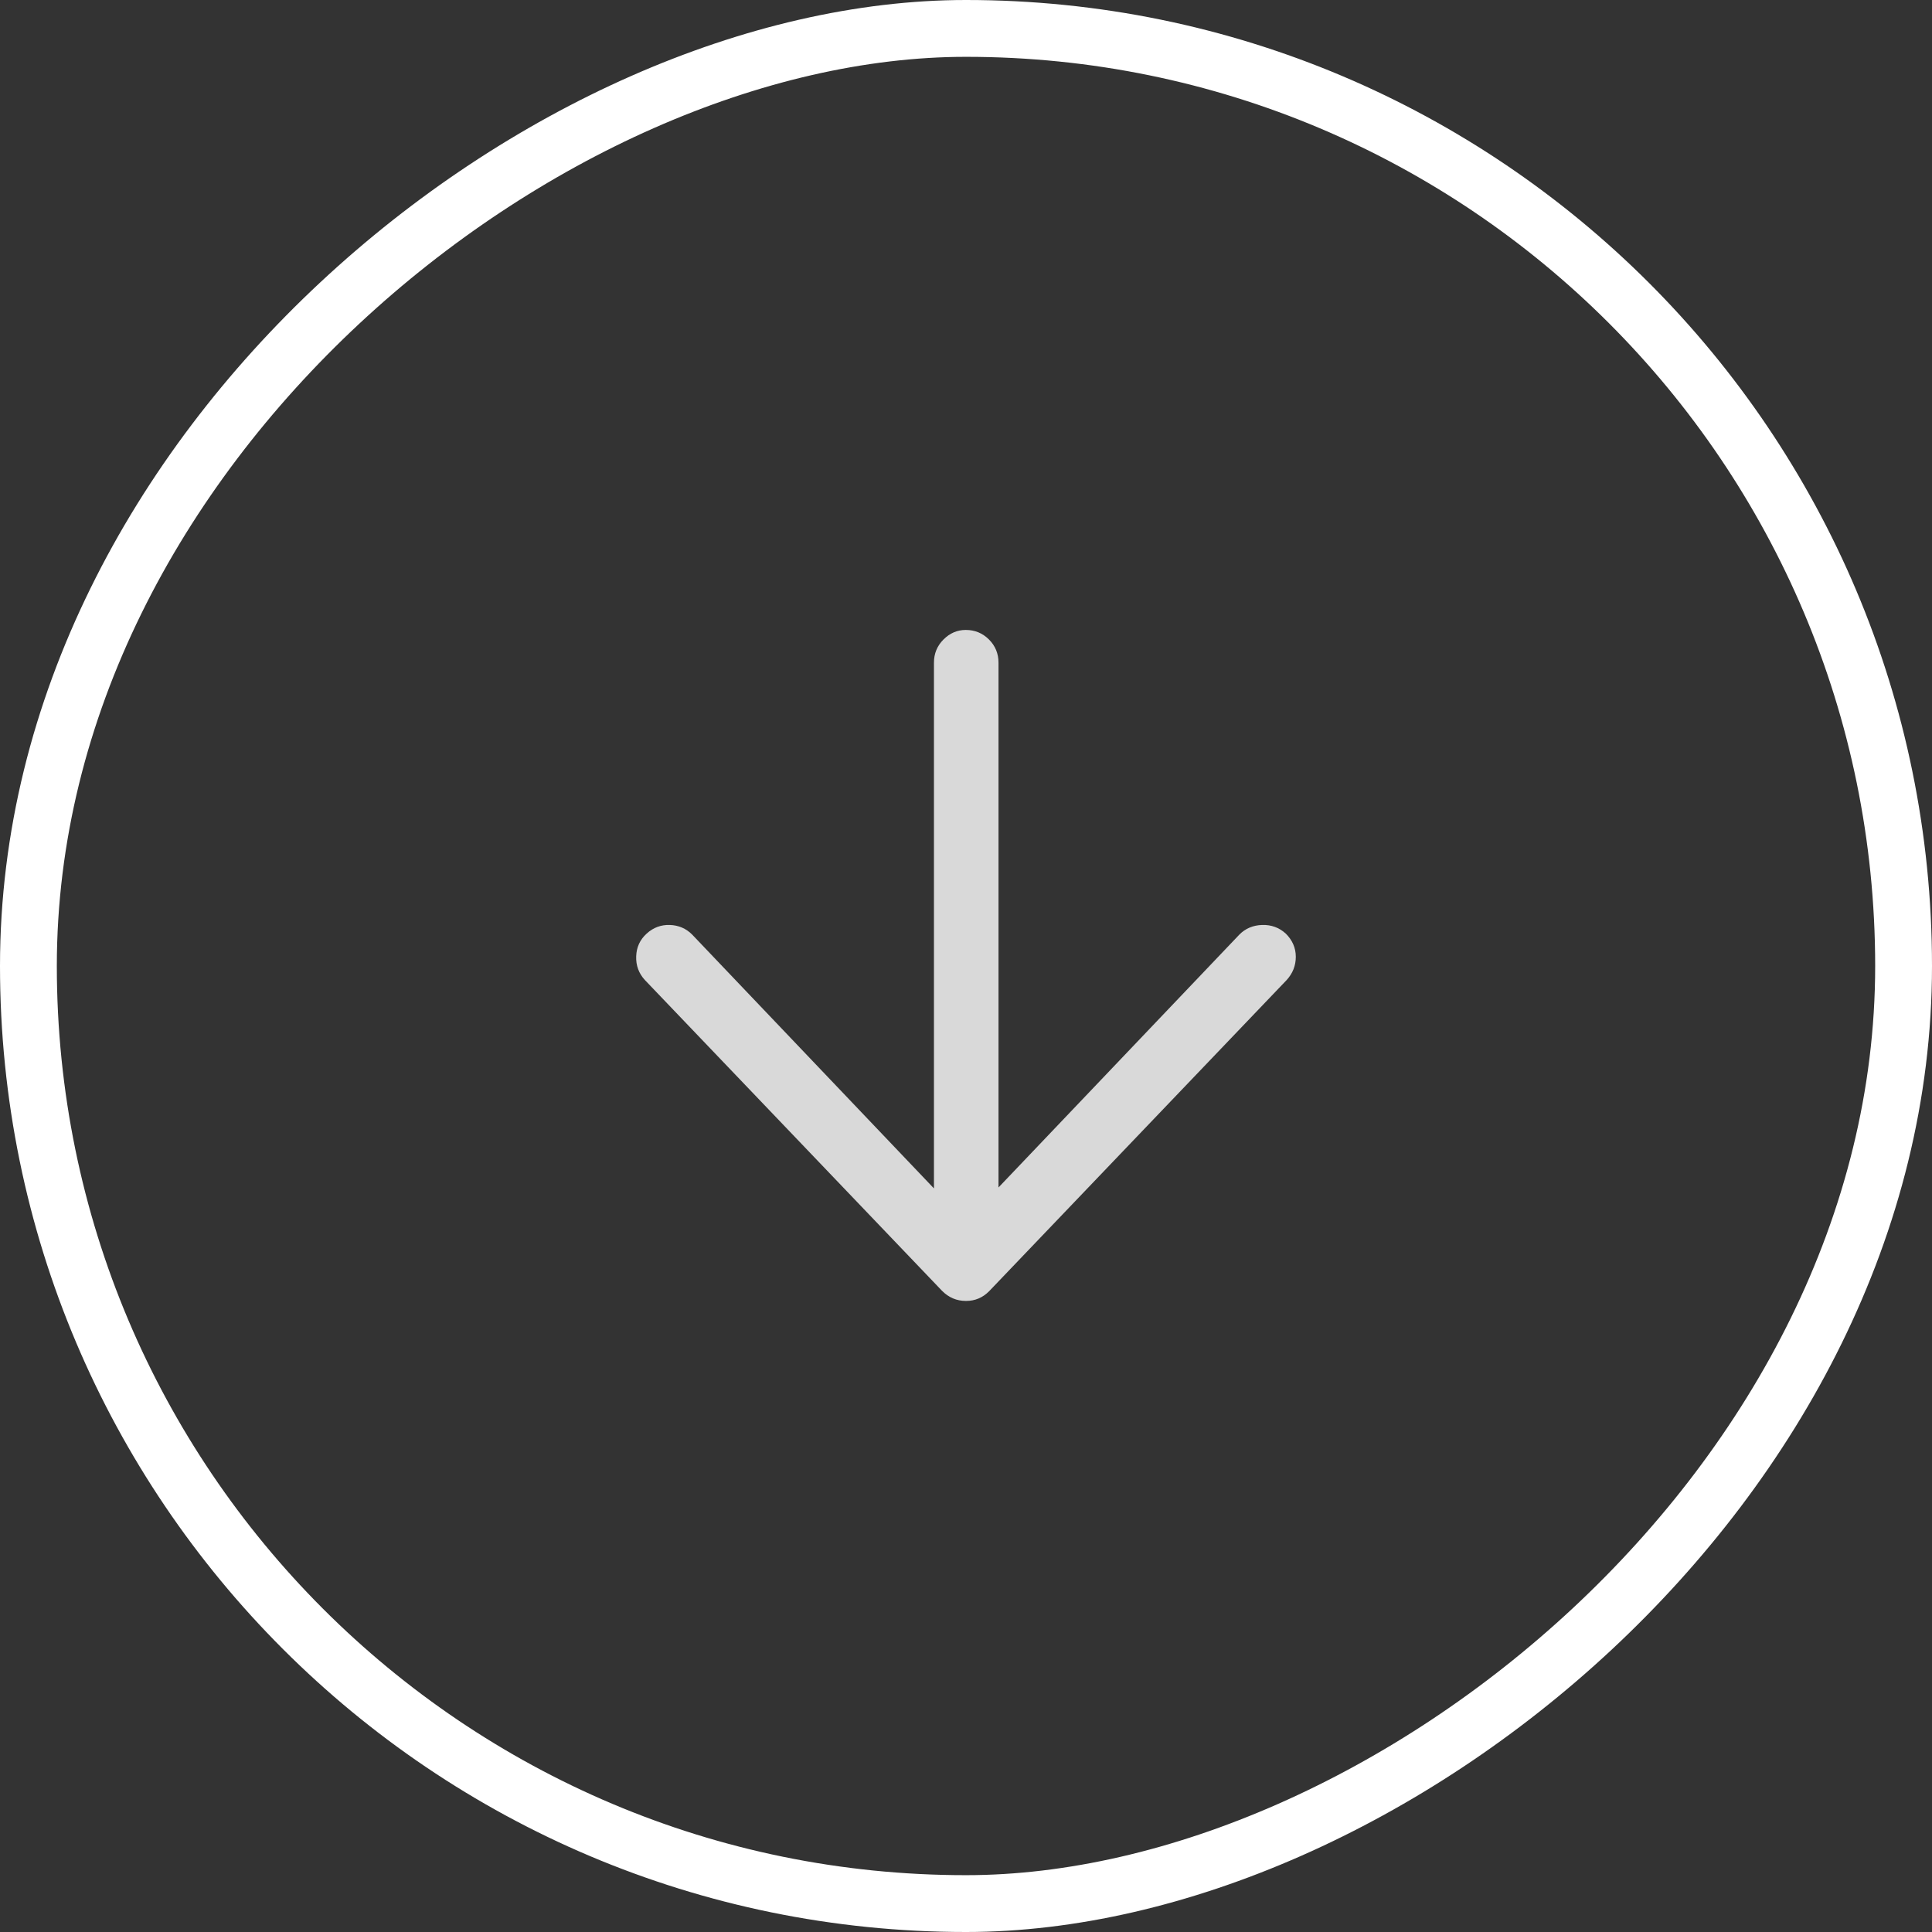
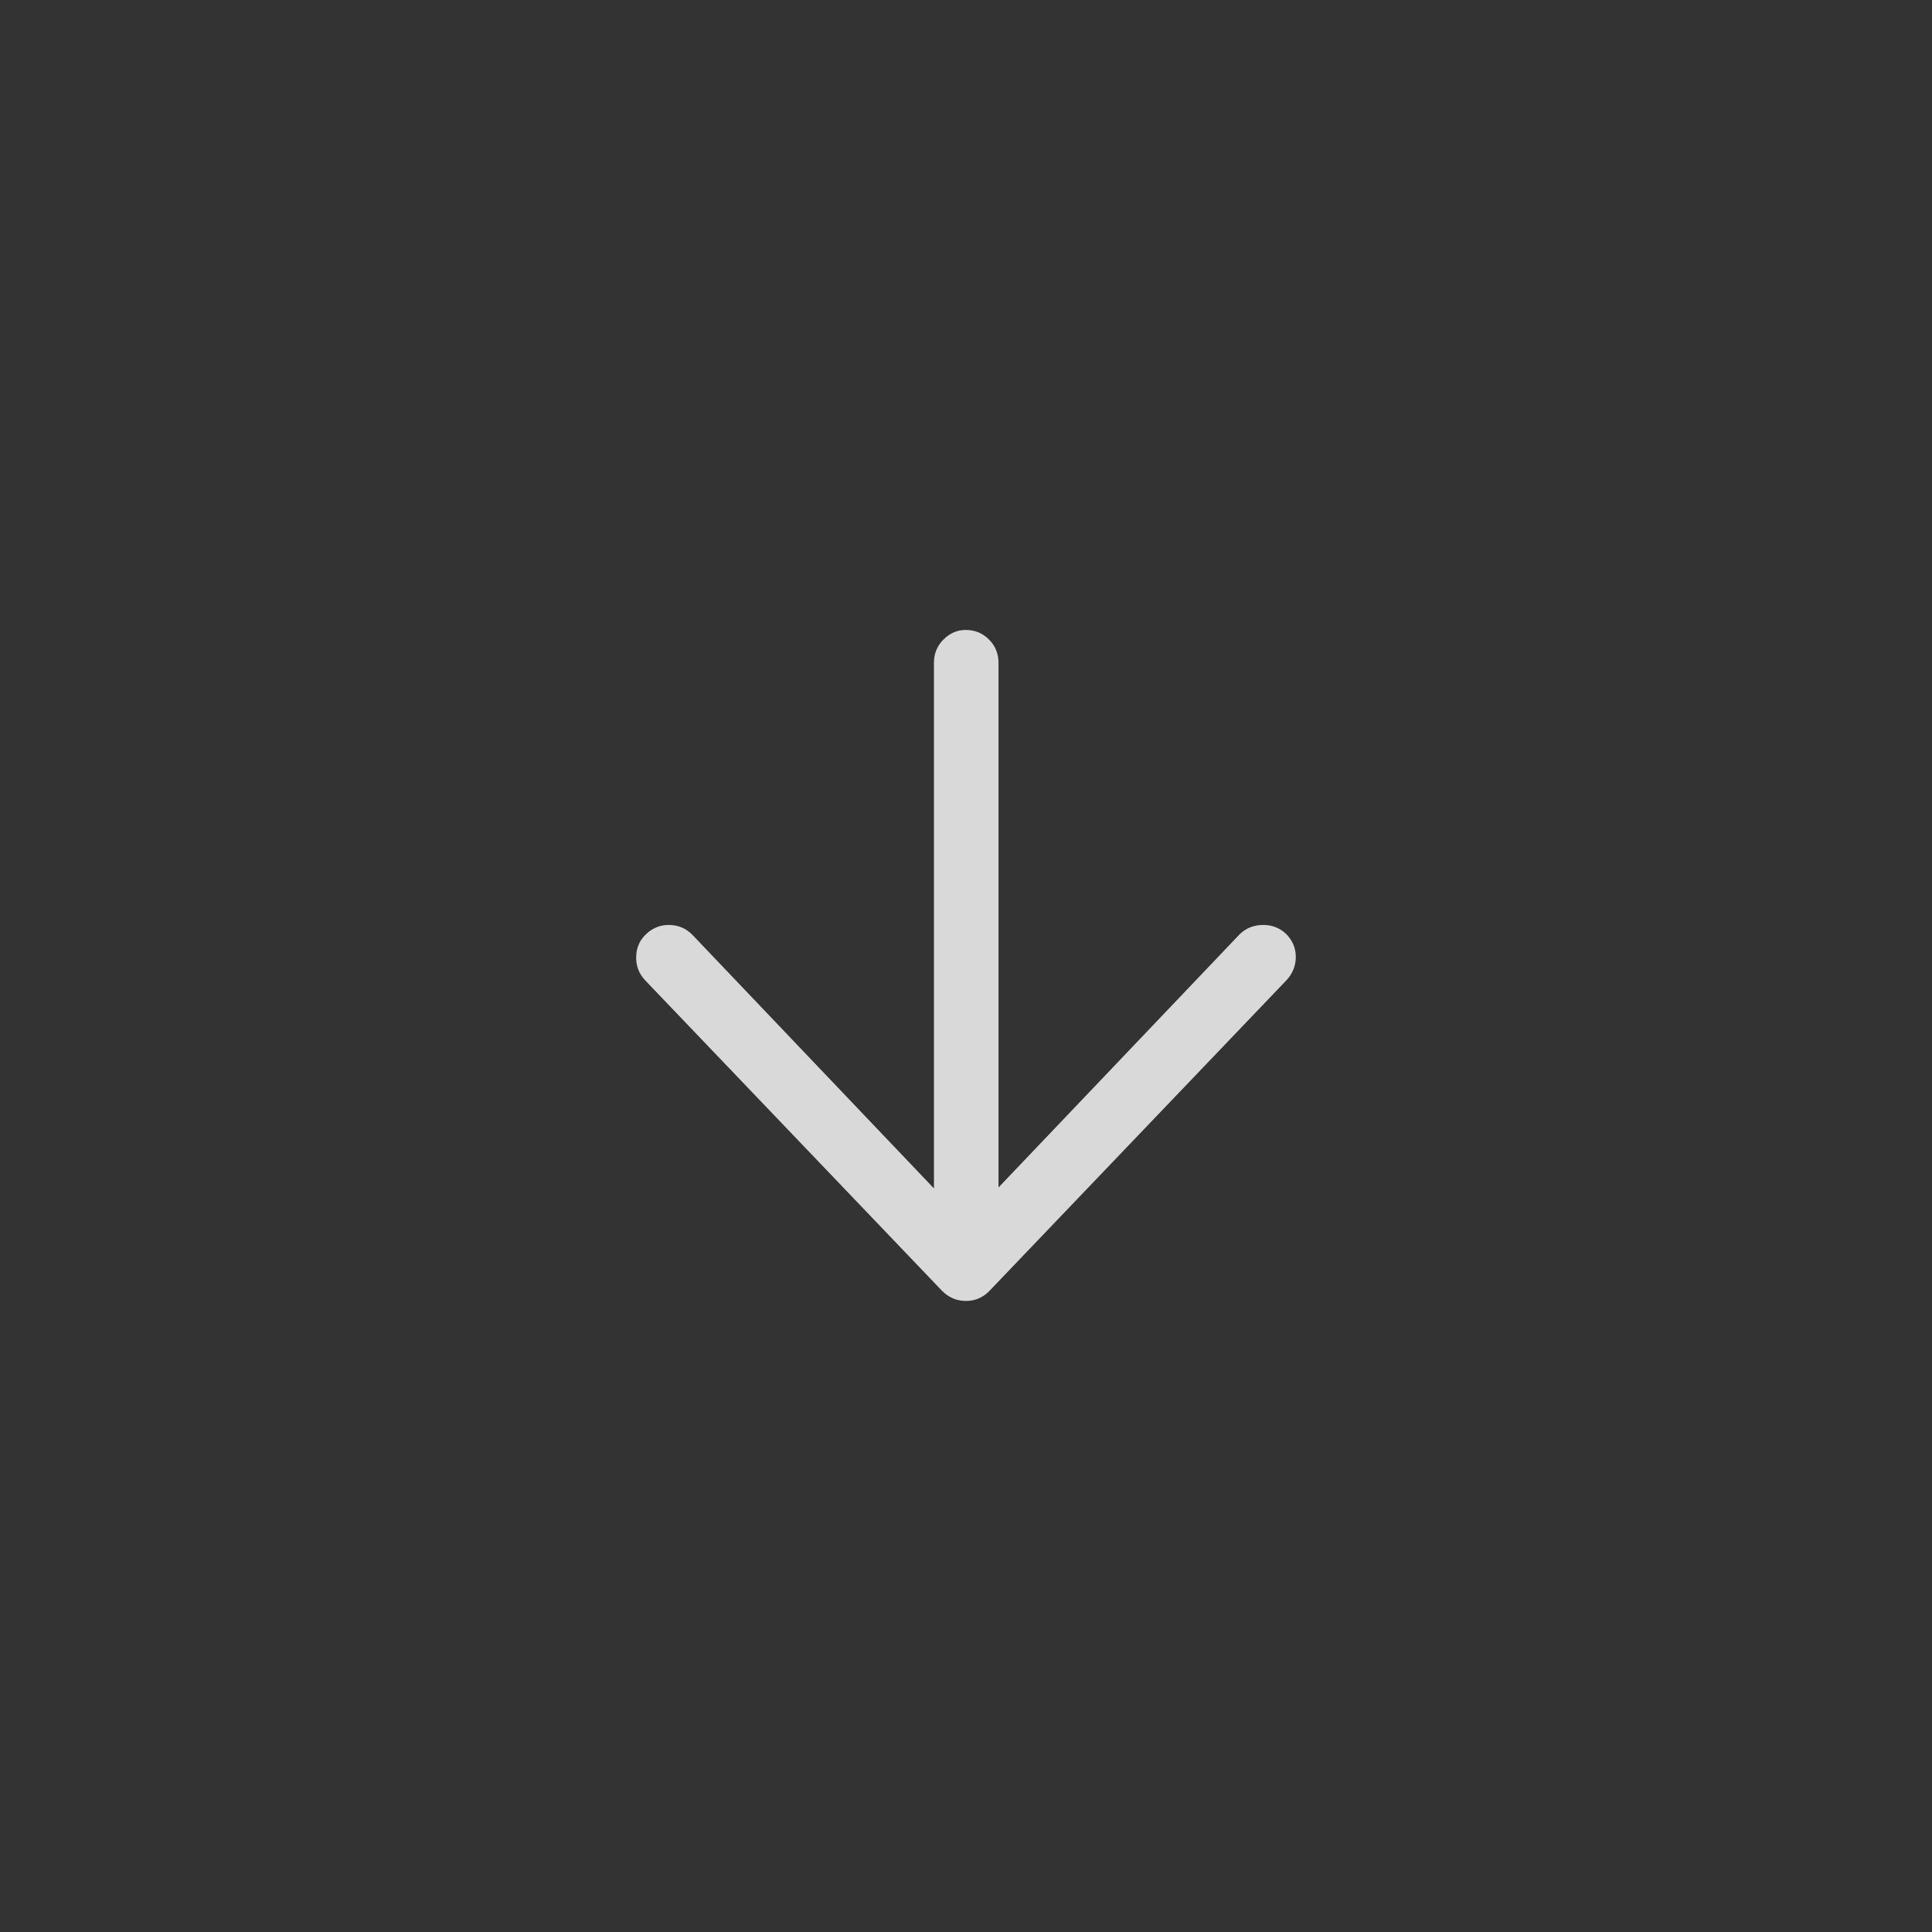
<svg xmlns="http://www.w3.org/2000/svg" width="34" height="34" viewBox="0 0 34 34" fill="none">
  <rect x="0" y="0" width="34" height="34" fill="#333333" stroke="none" />
  <g id="Arrow">
-     <rect x="33.5" y="0.5" width="33" height="33" rx="16.5" transform="rotate(90 33.5 0.5)" stroke="white" />
    <path id="Vector" d="M22.628 16.43C22.745 16.547 22.804 16.683 22.804 16.838C22.804 16.993 22.75 17.129 22.644 17.246L17.412 22.718C17.294 22.835 17.156 22.894 16.996 22.894C16.836 22.894 16.697 22.835 16.58 22.718L11.348 17.246C11.241 17.129 11.19 16.99 11.196 16.83C11.201 16.67 11.262 16.537 11.38 16.43C11.497 16.323 11.633 16.273 11.788 16.278C11.942 16.283 12.073 16.339 12.18 16.446L16.996 21.502L21.812 16.446C21.918 16.339 22.052 16.283 22.212 16.278C22.372 16.273 22.51 16.323 22.628 16.43ZM16.996 11.086C17.156 11.086 17.292 11.142 17.404 11.254C17.516 11.366 17.572 11.502 17.572 11.662L17.572 22.318C17.572 22.478 17.516 22.614 17.404 22.726C17.292 22.838 17.158 22.894 17.004 22.894C16.849 22.894 16.716 22.838 16.604 22.726C16.492 22.614 16.436 22.478 16.436 22.318L16.436 11.662C16.436 11.502 16.492 11.366 16.604 11.254C16.716 11.142 16.846 11.086 16.996 11.086Z" fill="#D9D9D9" />
  </g>
</svg>